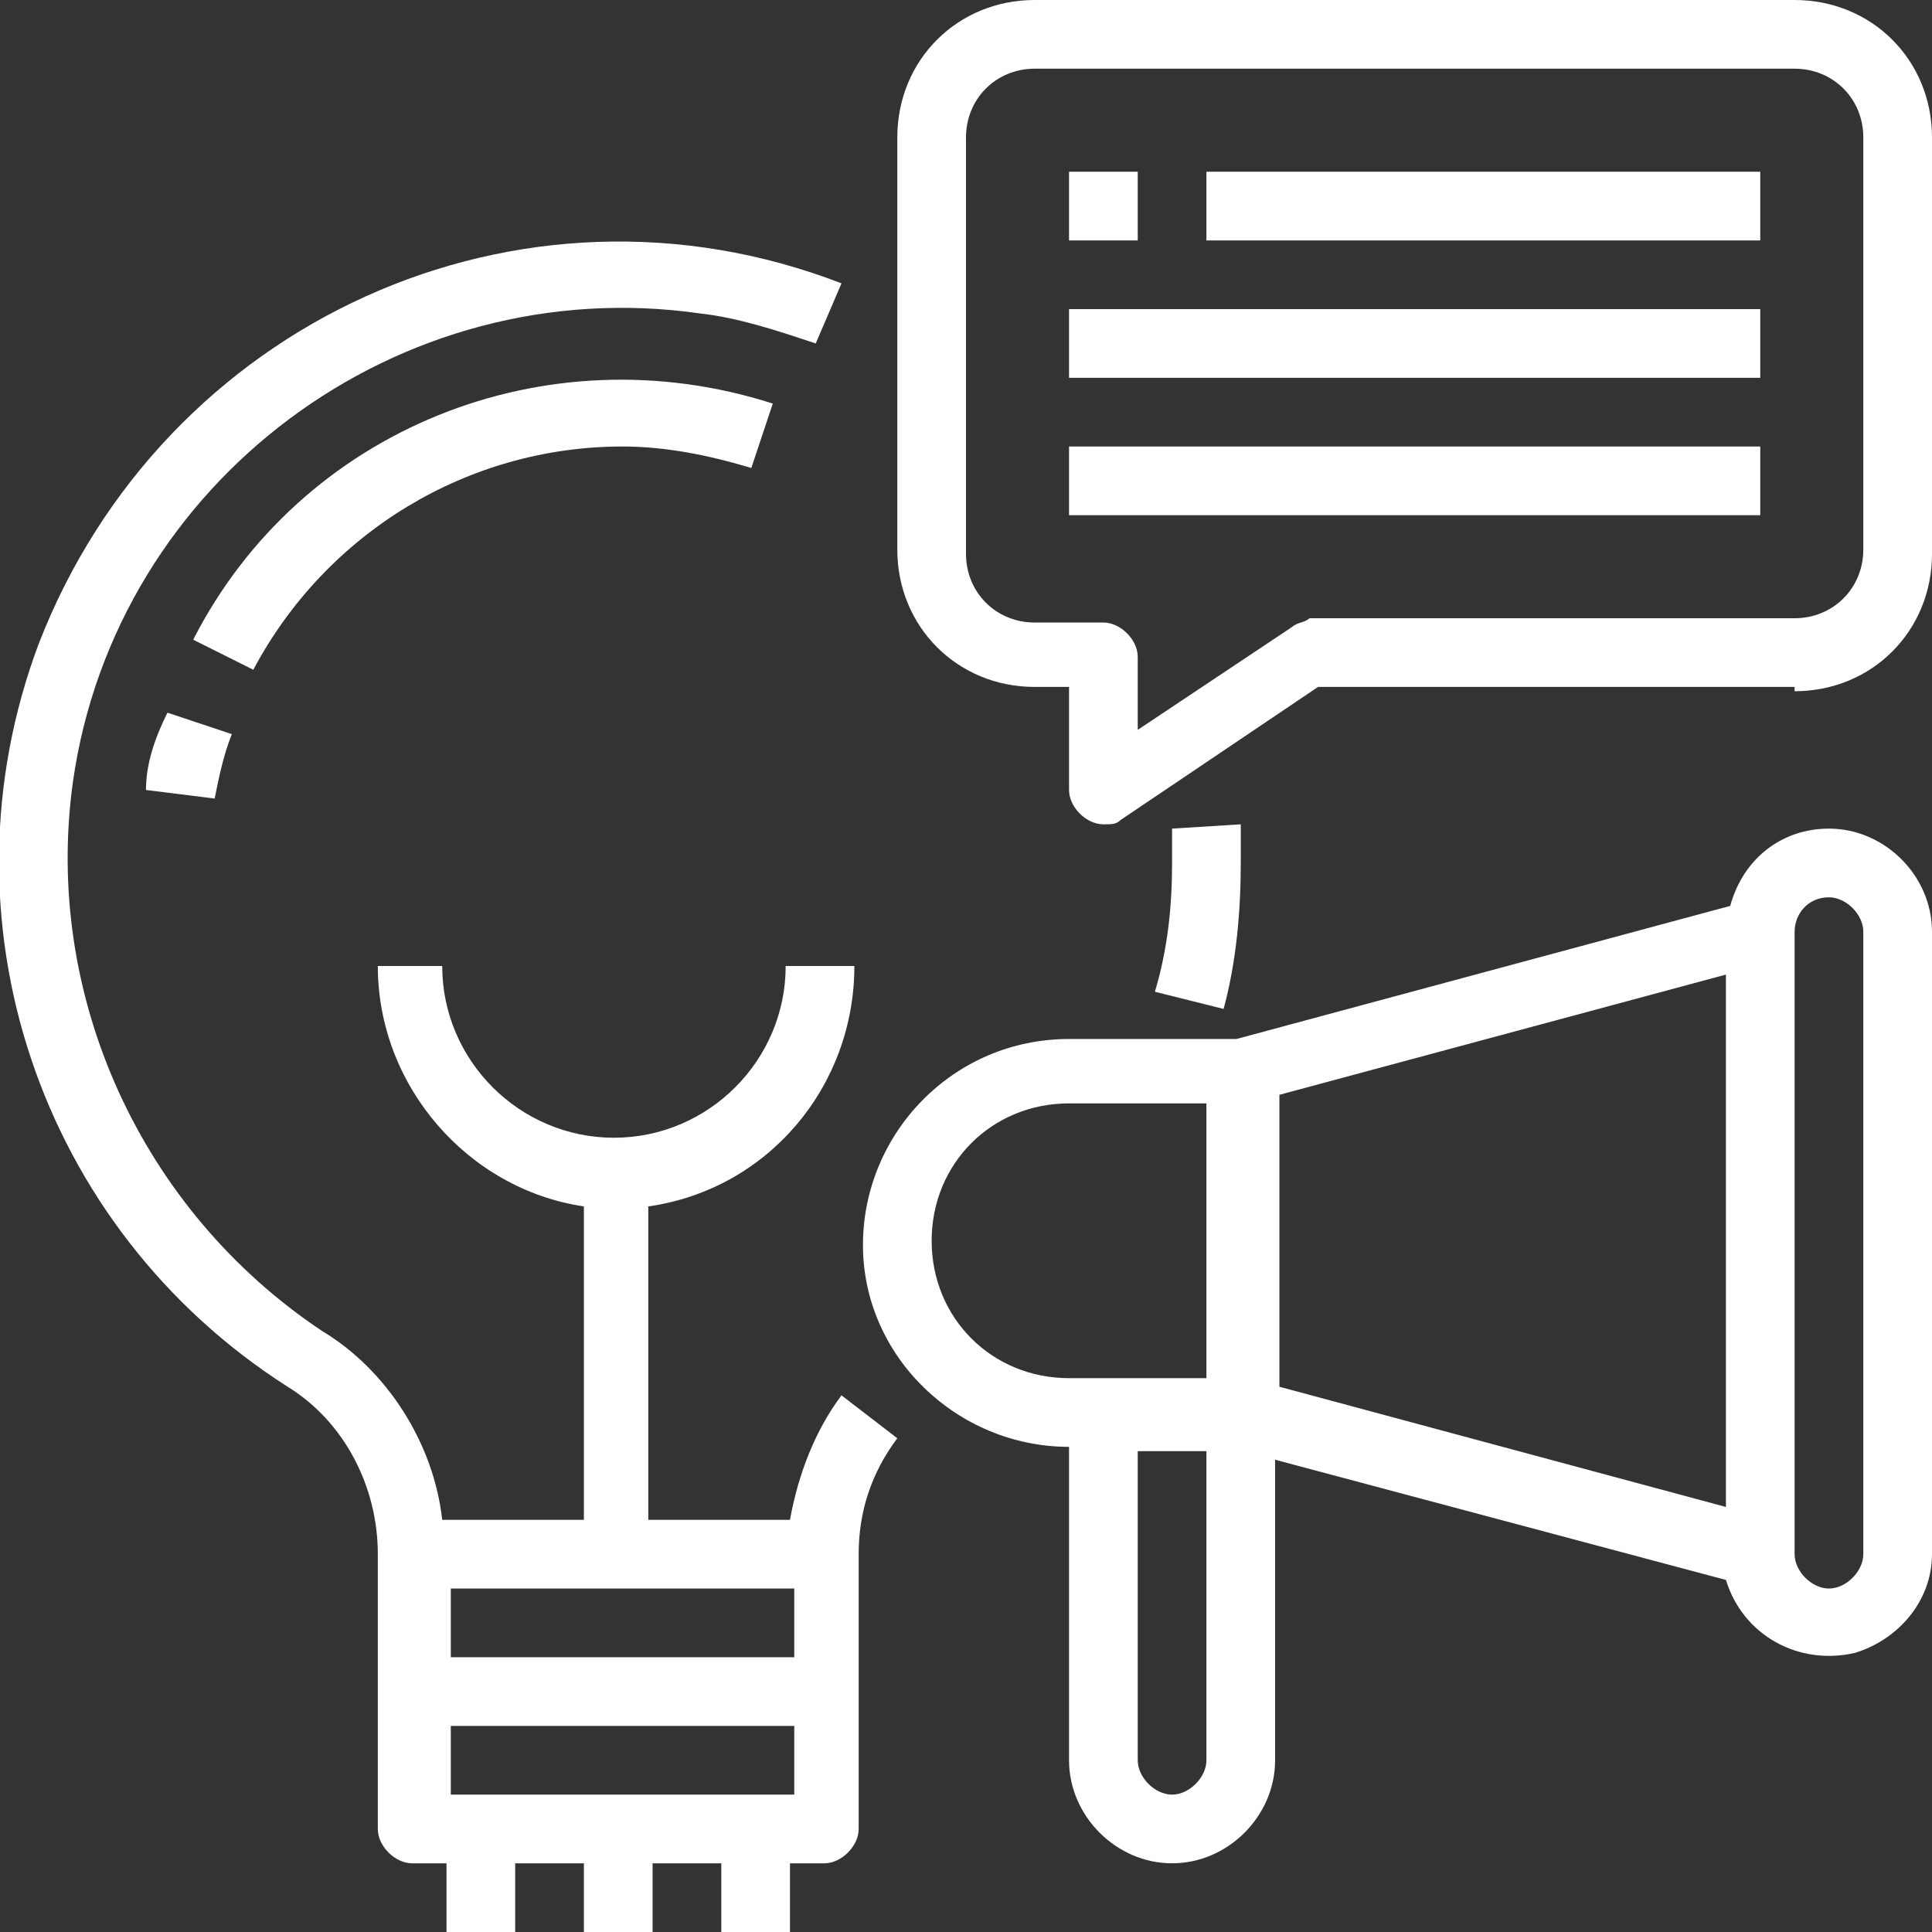
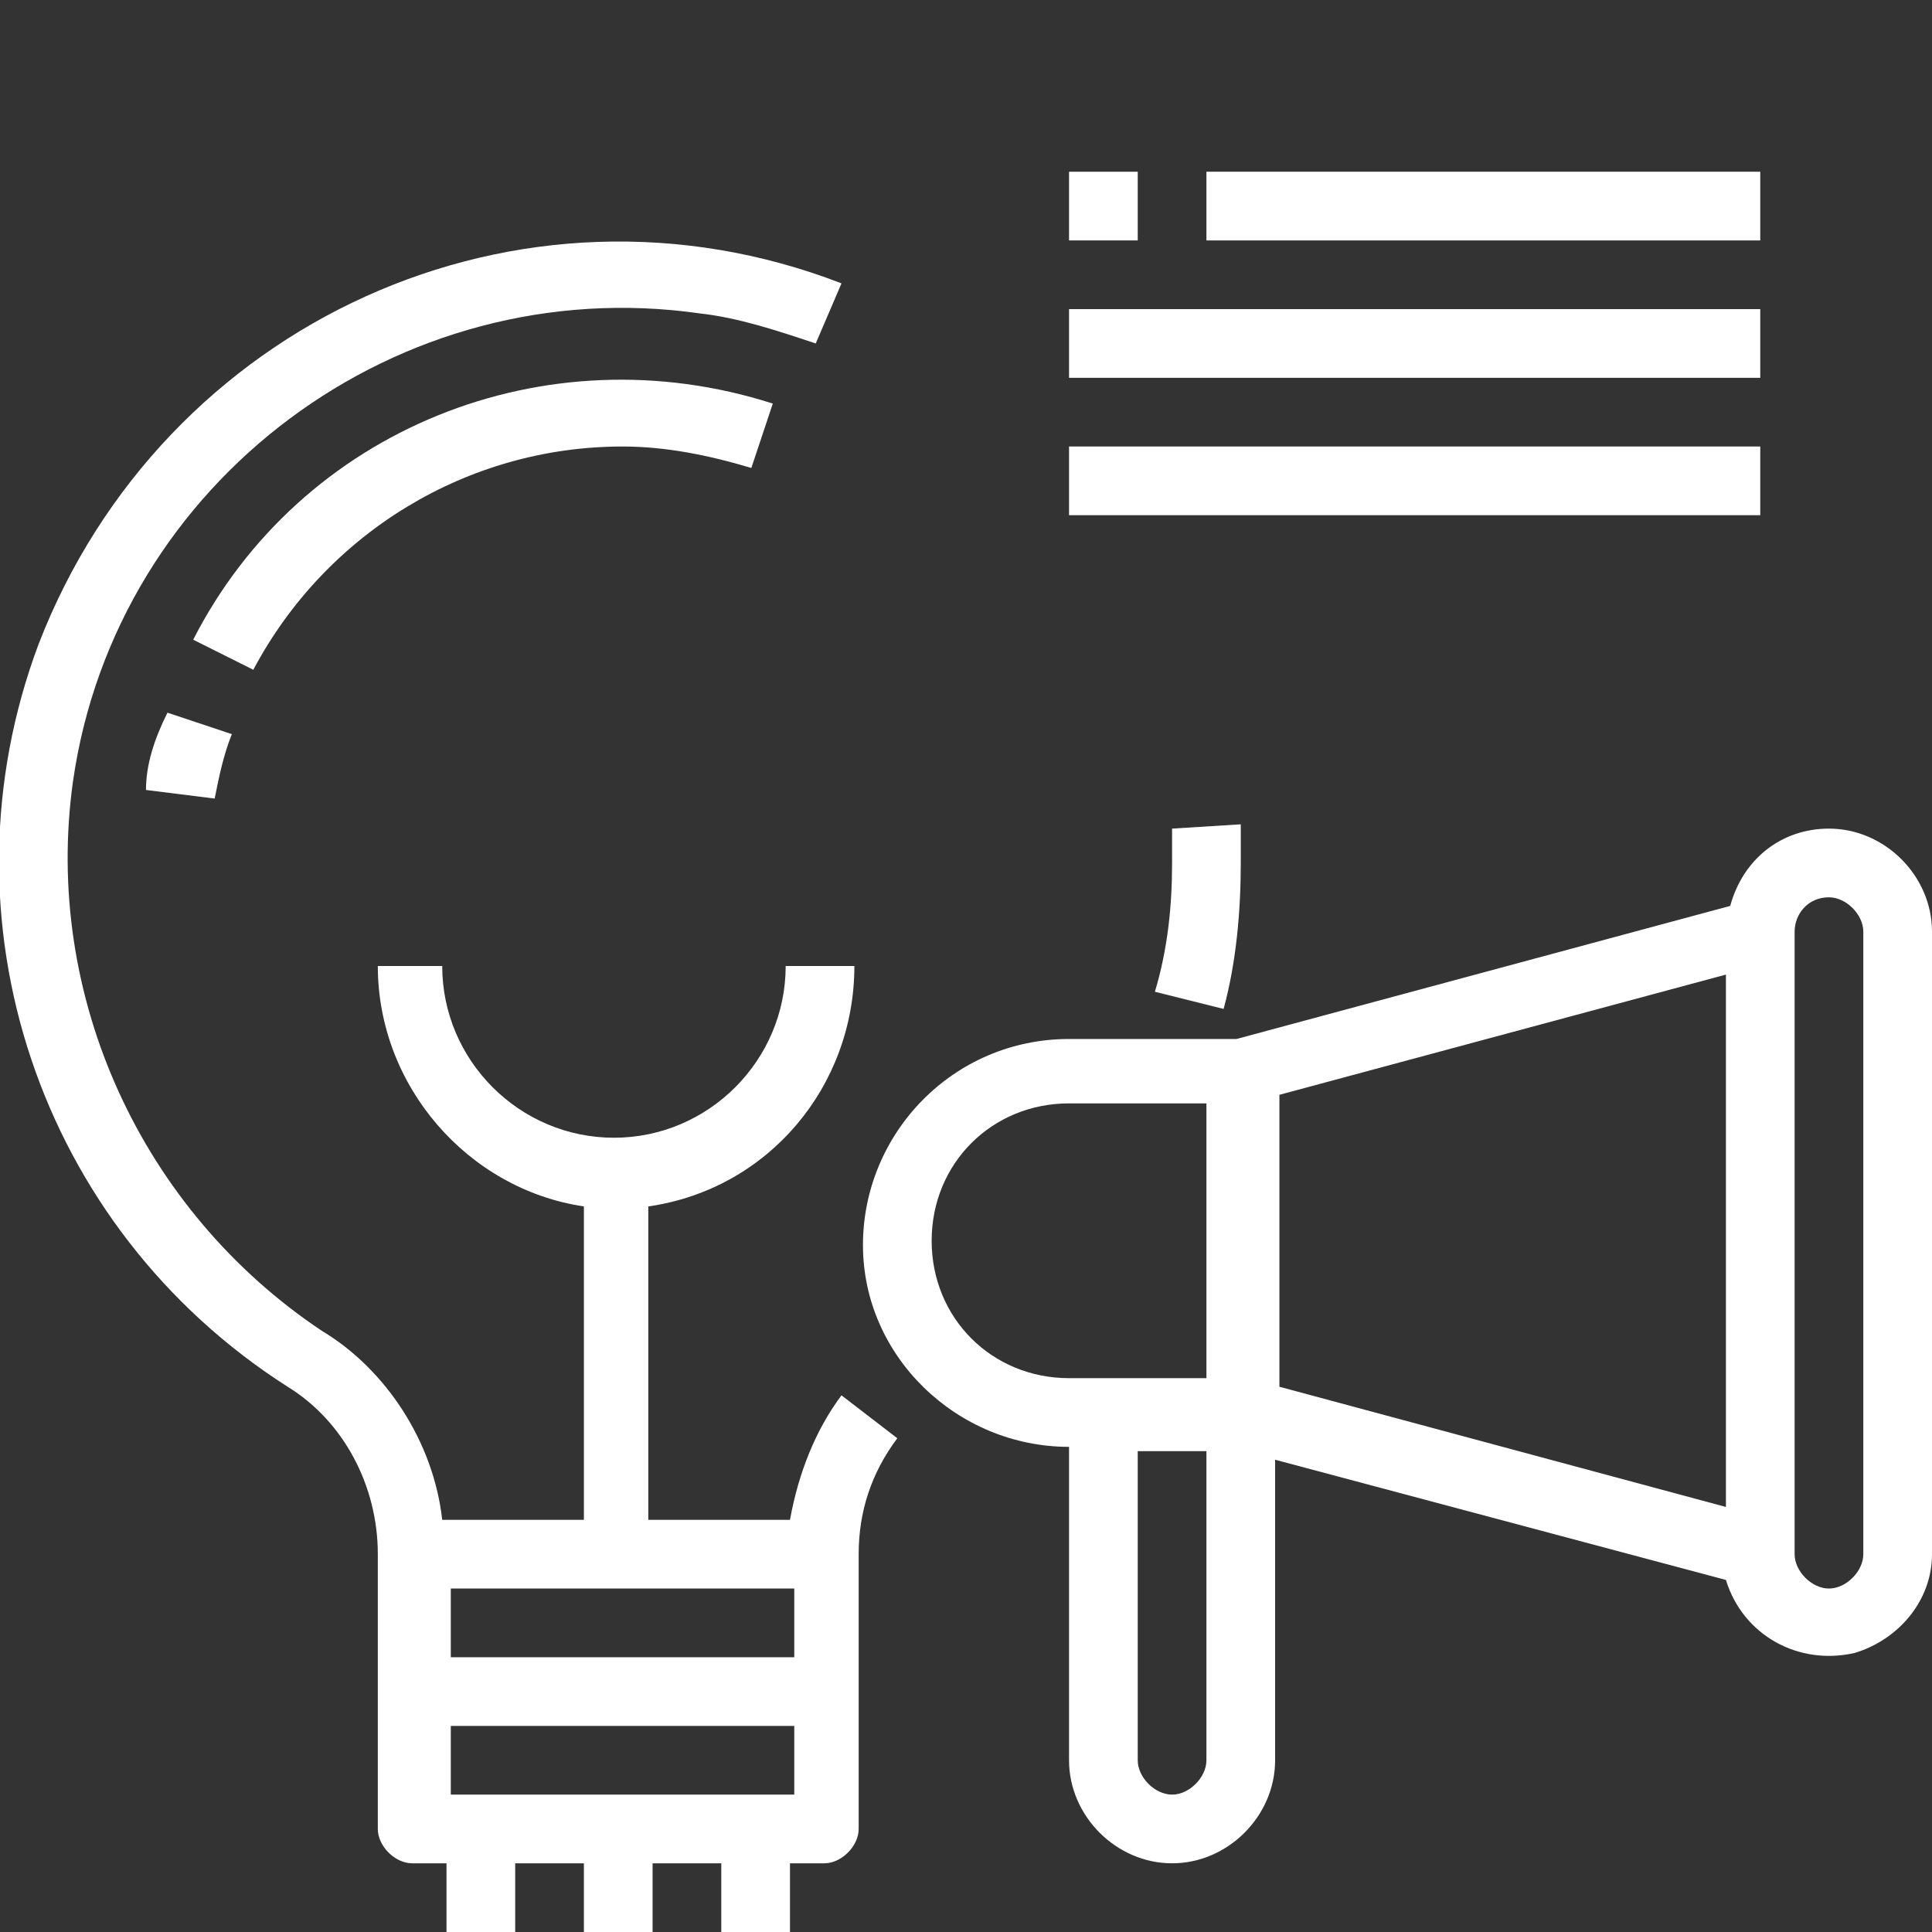
<svg xmlns="http://www.w3.org/2000/svg" version="1.1" id="Layer_1" x="0px" y="0px" width="45px" height="45px" viewBox="0 0 45 45" style="enable-background:new 0 0 45 45;" xml:space="preserve">
  <rect x="0" y="0" width="45" height="45" fill="#333333" stroke="none" />
  <style type="text/css">
	.st0{fill:#FFFFFF;}
</style>
  <g>
-     <path class="st0" d="M41.8,16.1c1.8,0,3.2-1.4,3.2-3.2V3.2C45,1.4,43.6,0,41.8,0H24.1c-1.8,0-3.2,1.4-3.2,3.2v9.6   c0,1.8,1.4,3.2,3.2,3.2h0.8v2.4c0,0.4,0.4,0.8,0.8,0.8c0.2,0,0.3,0,0.4-0.1l4.6-3.1H41.8z M30.1,14.6L26.5,17v-1.7   c0-0.4-0.4-0.8-0.8-0.8h-1.6c-0.9,0-1.6-0.7-1.6-1.6V3.2c0-0.9,0.7-1.6,1.6-1.6h17.7c0.9,0,1.6,0.7,1.6,1.6v9.6   c0,0.9-0.7,1.6-1.6,1.6H30.5C30.4,14.5,30.2,14.5,30.1,14.6L30.1,14.6z" />
    <path class="st0" d="M24.9,4h1.6v1.6h-1.6V4z" />
    <path class="st0" d="M28.1,4H41v1.6H28.1V4z" />
    <path class="st0" d="M24.9,7.2H41v1.6H24.9V7.2z" />
    <path class="st0" d="M24.9,10.4H41v1.6H24.9V10.4z" />
    <path class="st0" d="M28.5,23.5c0.3-1.1,0.4-2.3,0.4-3.4c0-0.3,0-0.6,0-0.9l-1.6,0.1c0,0.2,0,0.5,0,0.8c0,1-0.1,2-0.4,3L28.5,23.5z   " />
    <path class="st0" d="M24.9,33.7V41c0,1.3,1.1,2.4,2.4,2.4s2.4-1.1,2.4-2.4v-7l10.5,2.8c0.4,1.3,1.7,2,3,1.7c1-0.3,1.8-1.2,1.8-2.3   V21.7c0-1.3-1.1-2.4-2.4-2.4c-1.1,0-2,0.7-2.3,1.8l-11.5,3.1h-3.9c-2.7,0-4.8,2.2-4.8,4.8S22.3,33.7,24.9,33.7L24.9,33.7z M28.1,41   c0,0.4-0.4,0.8-0.8,0.8s-0.8-0.4-0.8-0.8v-7.2h1.6V41z M42.6,20.9c0.4,0,0.8,0.4,0.8,0.8v14.5c0,0.4-0.4,0.8-0.8,0.8   c-0.4,0-0.8-0.4-0.8-0.8V21.7C41.8,21.3,42.1,20.9,42.6,20.9z M40.2,35.1l-10.4-2.8v-6.8l10.4-2.8V35.1z M24.9,25.7h3.2v6.4h-3.2   c-1.8,0-3.2-1.4-3.2-3.2S23.1,25.7,24.9,25.7z" />
    <path class="st0" d="M19.6,6.6C12.1,3.7,3.8,7.5,0.9,15c-2.4,6.4,0,13.6,5.8,17.3c1.3,0.8,2.1,2.3,2.1,3.9v6.4   c0,0.4,0.4,0.8,0.8,0.8h0.8V45h1.6v-1.6h1.6V45h1.6v-1.6h1.6V45h1.6v-1.6h0.8c0.4,0,0.8-0.4,0.8-0.8v-6.4c0-1,0.3-1.9,0.9-2.7   l-1.3-1c-0.6,0.8-1,1.8-1.2,2.9h-3.3v-7.3c2.8-0.4,4.8-2.8,4.8-5.6h-1.6c0,2.2-1.8,4-4,4s-4-1.8-4-4H8.8c0,2.8,2.1,5.2,4.8,5.6v7.3   h-3.3c-0.2-1.8-1.3-3.5-2.8-4.4C3.3,28.2,1,23.2,1.7,18.2c1-7,7.6-11.9,14.6-10.9c0.9,0.1,1.8,0.4,2.7,0.7L19.6,6.6z M10.5,41.8   v-1.6h8v1.6H10.5z M10.5,38.6V37h8v1.6H10.5z" />
    <path class="st0" d="M14.5,10.4c1,0,2,0.2,3,0.5l0.5-1.5C12.7,7.7,7,10,4.5,14.9l1.4,0.7C7.6,12.4,10.9,10.4,14.5,10.4z" />
-     <path class="st0" d="M3.4,18.4l1.6,0.2c0.1-0.5,0.2-1,0.4-1.5l-1.5-0.5C3.6,17.2,3.4,17.8,3.4,18.4L3.4,18.4z" />
+     <path class="st0" d="M3.4,18.4l1.6,0.2c0.1-0.5,0.2-1,0.4-1.5l-1.5-0.5C3.6,17.2,3.4,17.8,3.4,18.4L3.4,18.4" />
  </g>
</svg>